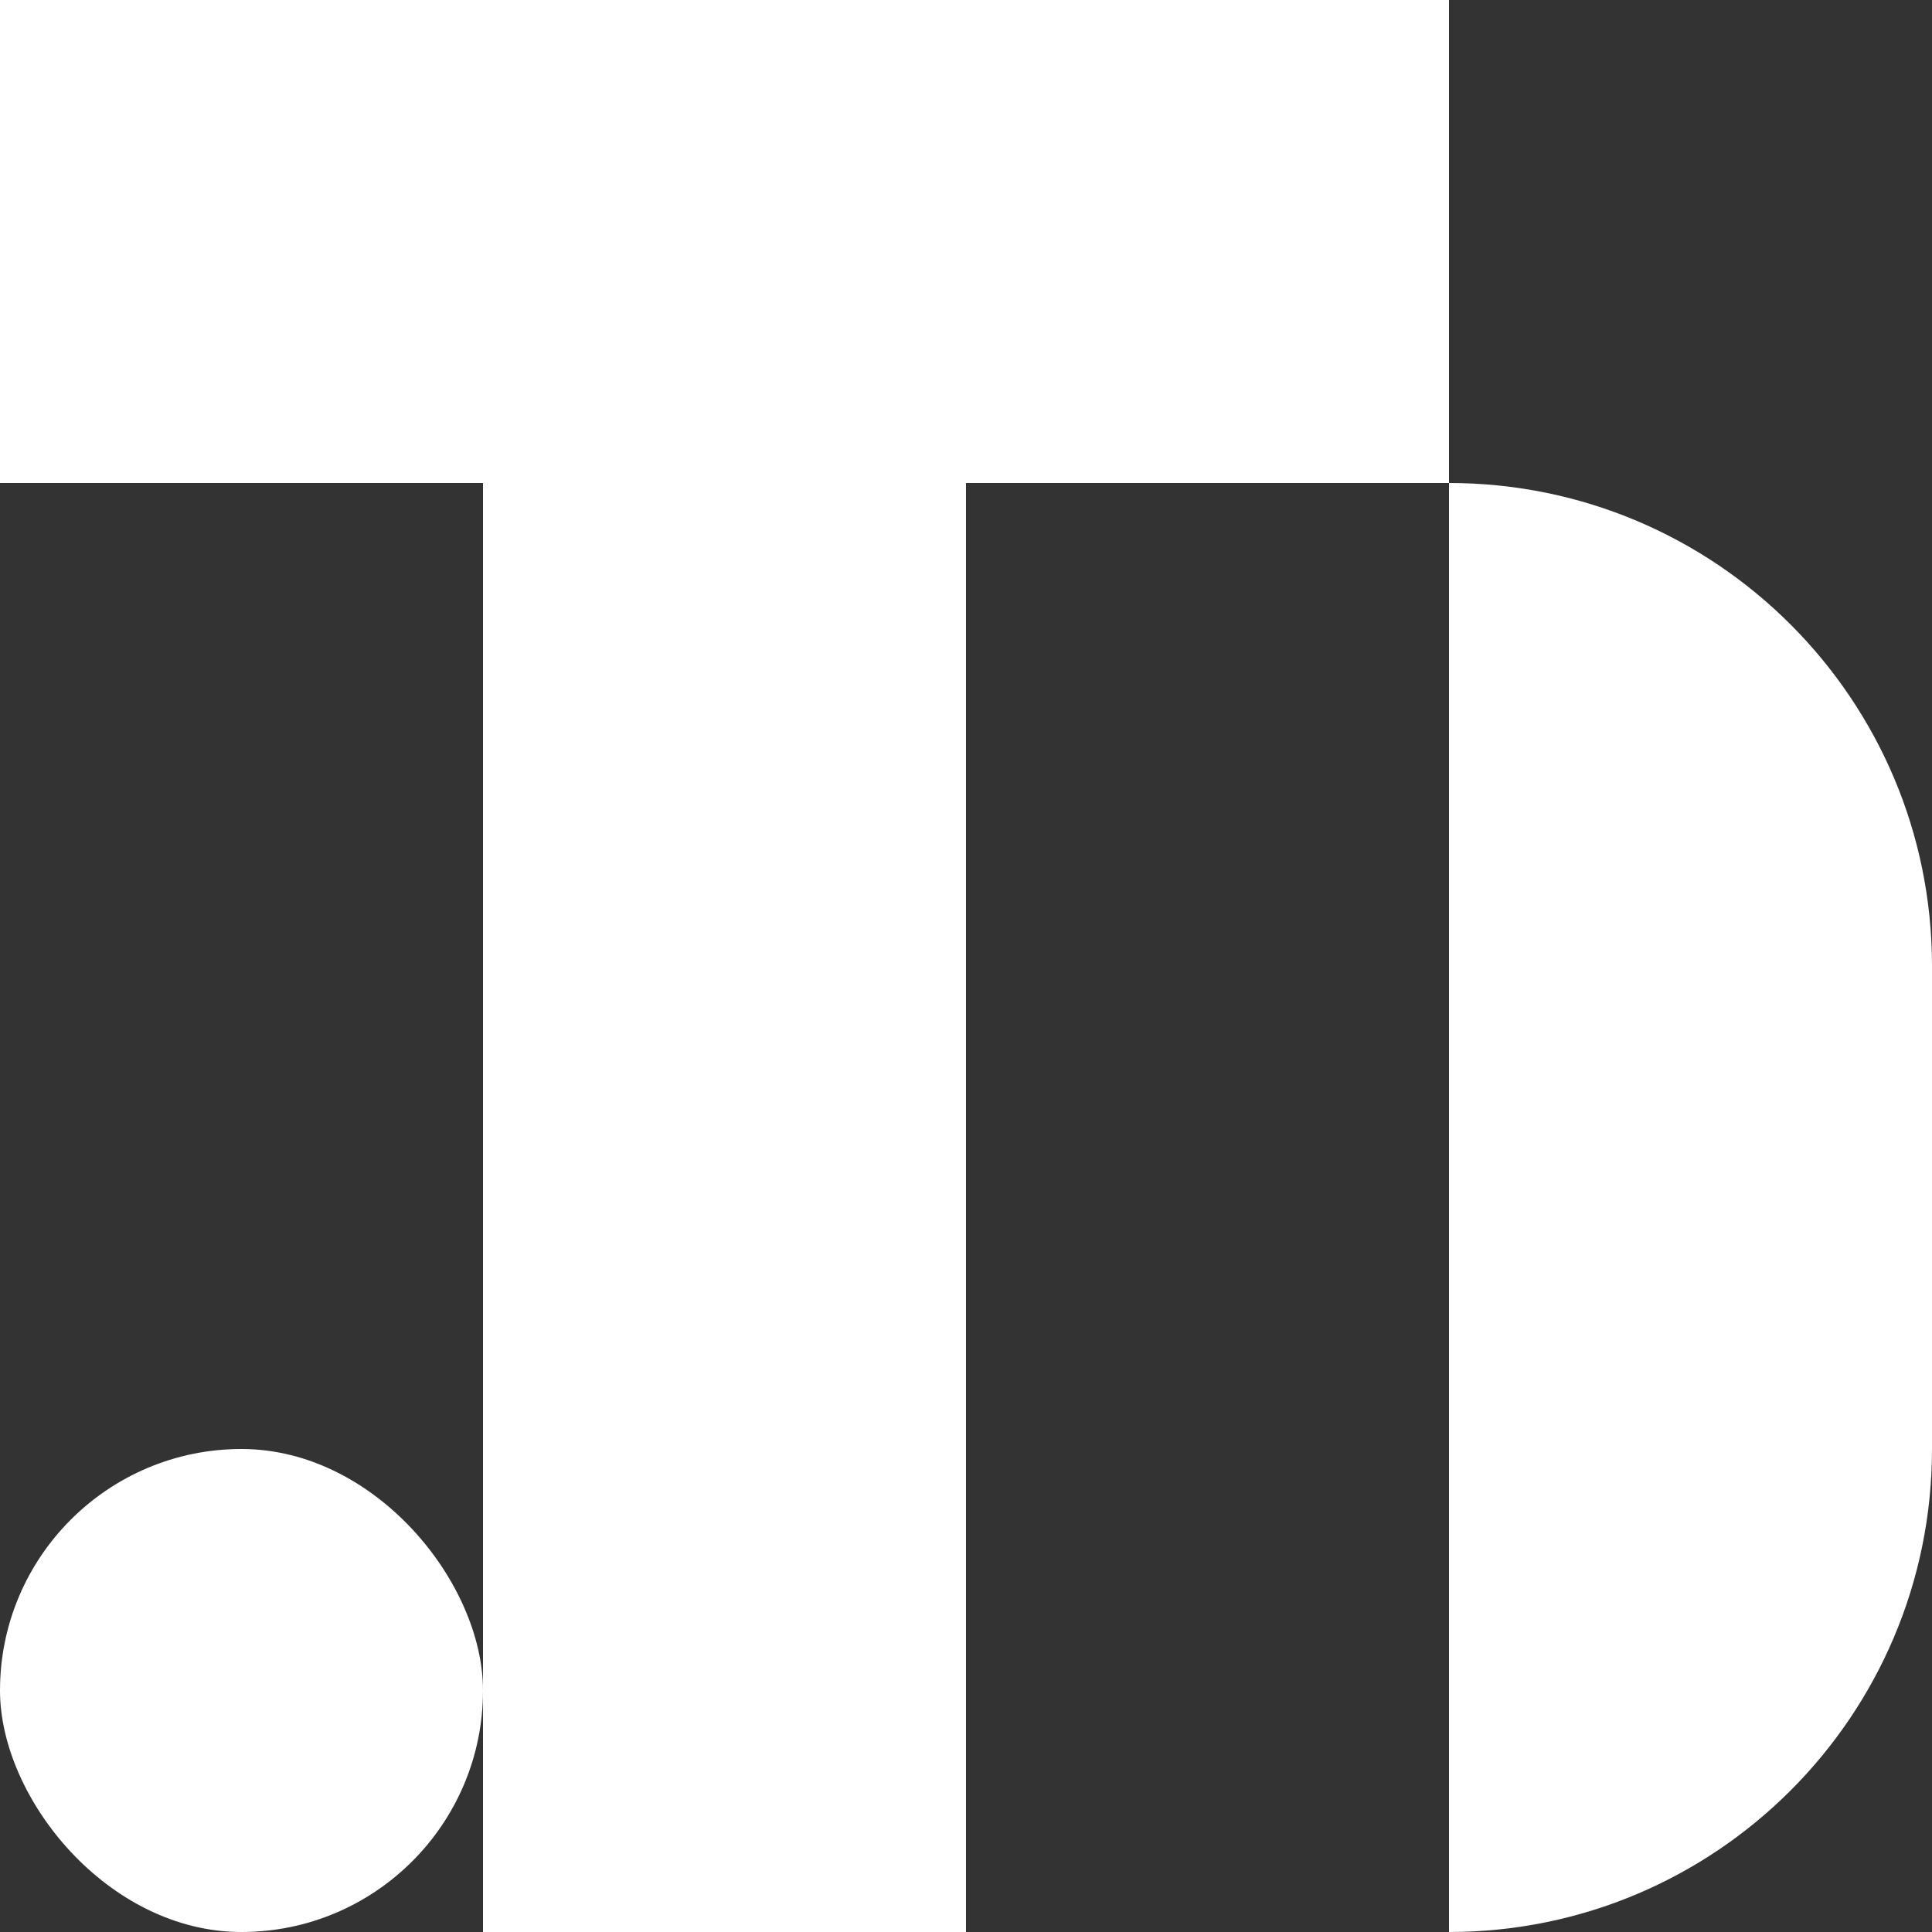
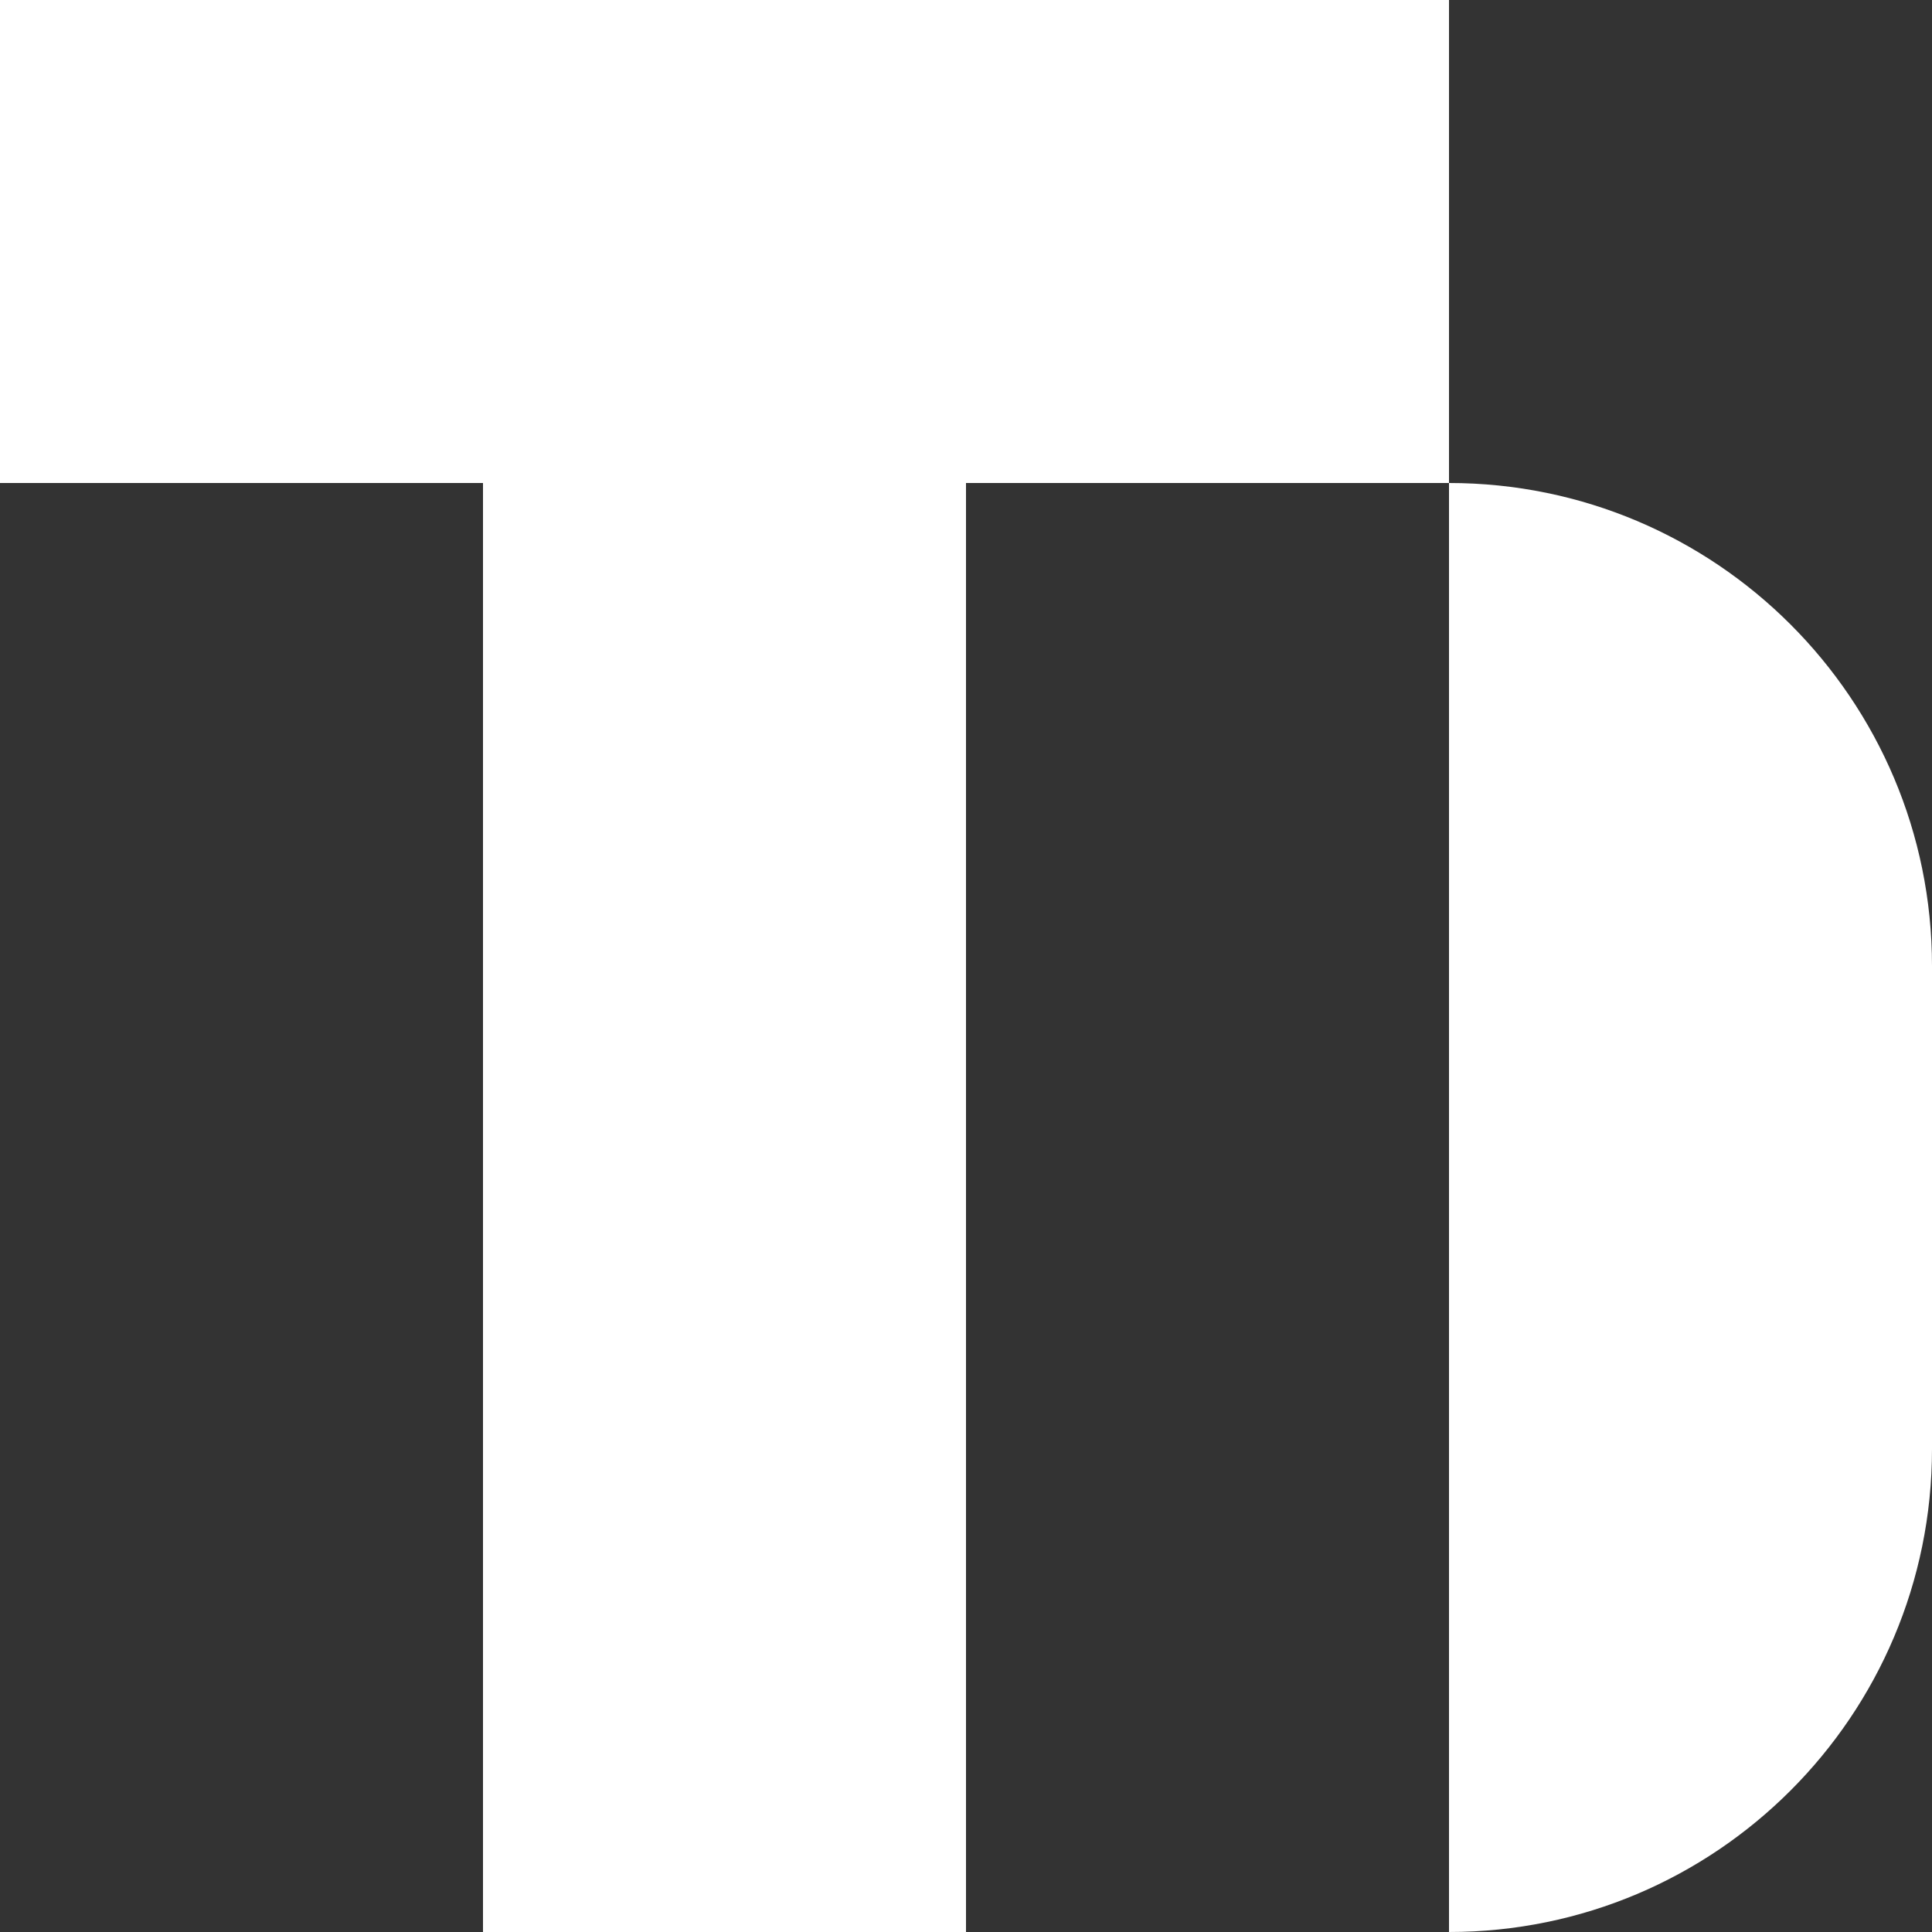
<svg xmlns="http://www.w3.org/2000/svg" width="64" height="64" viewBox="0 0 64 64" fill="none">
  <rect x="0" y="0" width="64" height="64" fill="#333333" stroke="none" />
  <rect width="16" height="16" fill="white" />
-   <rect y="48" width="16" height="16" rx="8" fill="white" />
  <rect x="32" width="16" height="16" fill="white" />
-   <path d="M48 16C56.837 16 64 23.163 64 32V48C64 56.837 56.837 64 48 64V16Z" fill="white" />
+   <path d="M48 16C56.837 16 64 23.163 64 32V48C64 56.837 56.837 64 48 64V16" fill="white" />
  <rect x="16" y="16" width="16" height="16" fill="white" />
  <rect x="16" width="16" height="64" fill="white" />
</svg>